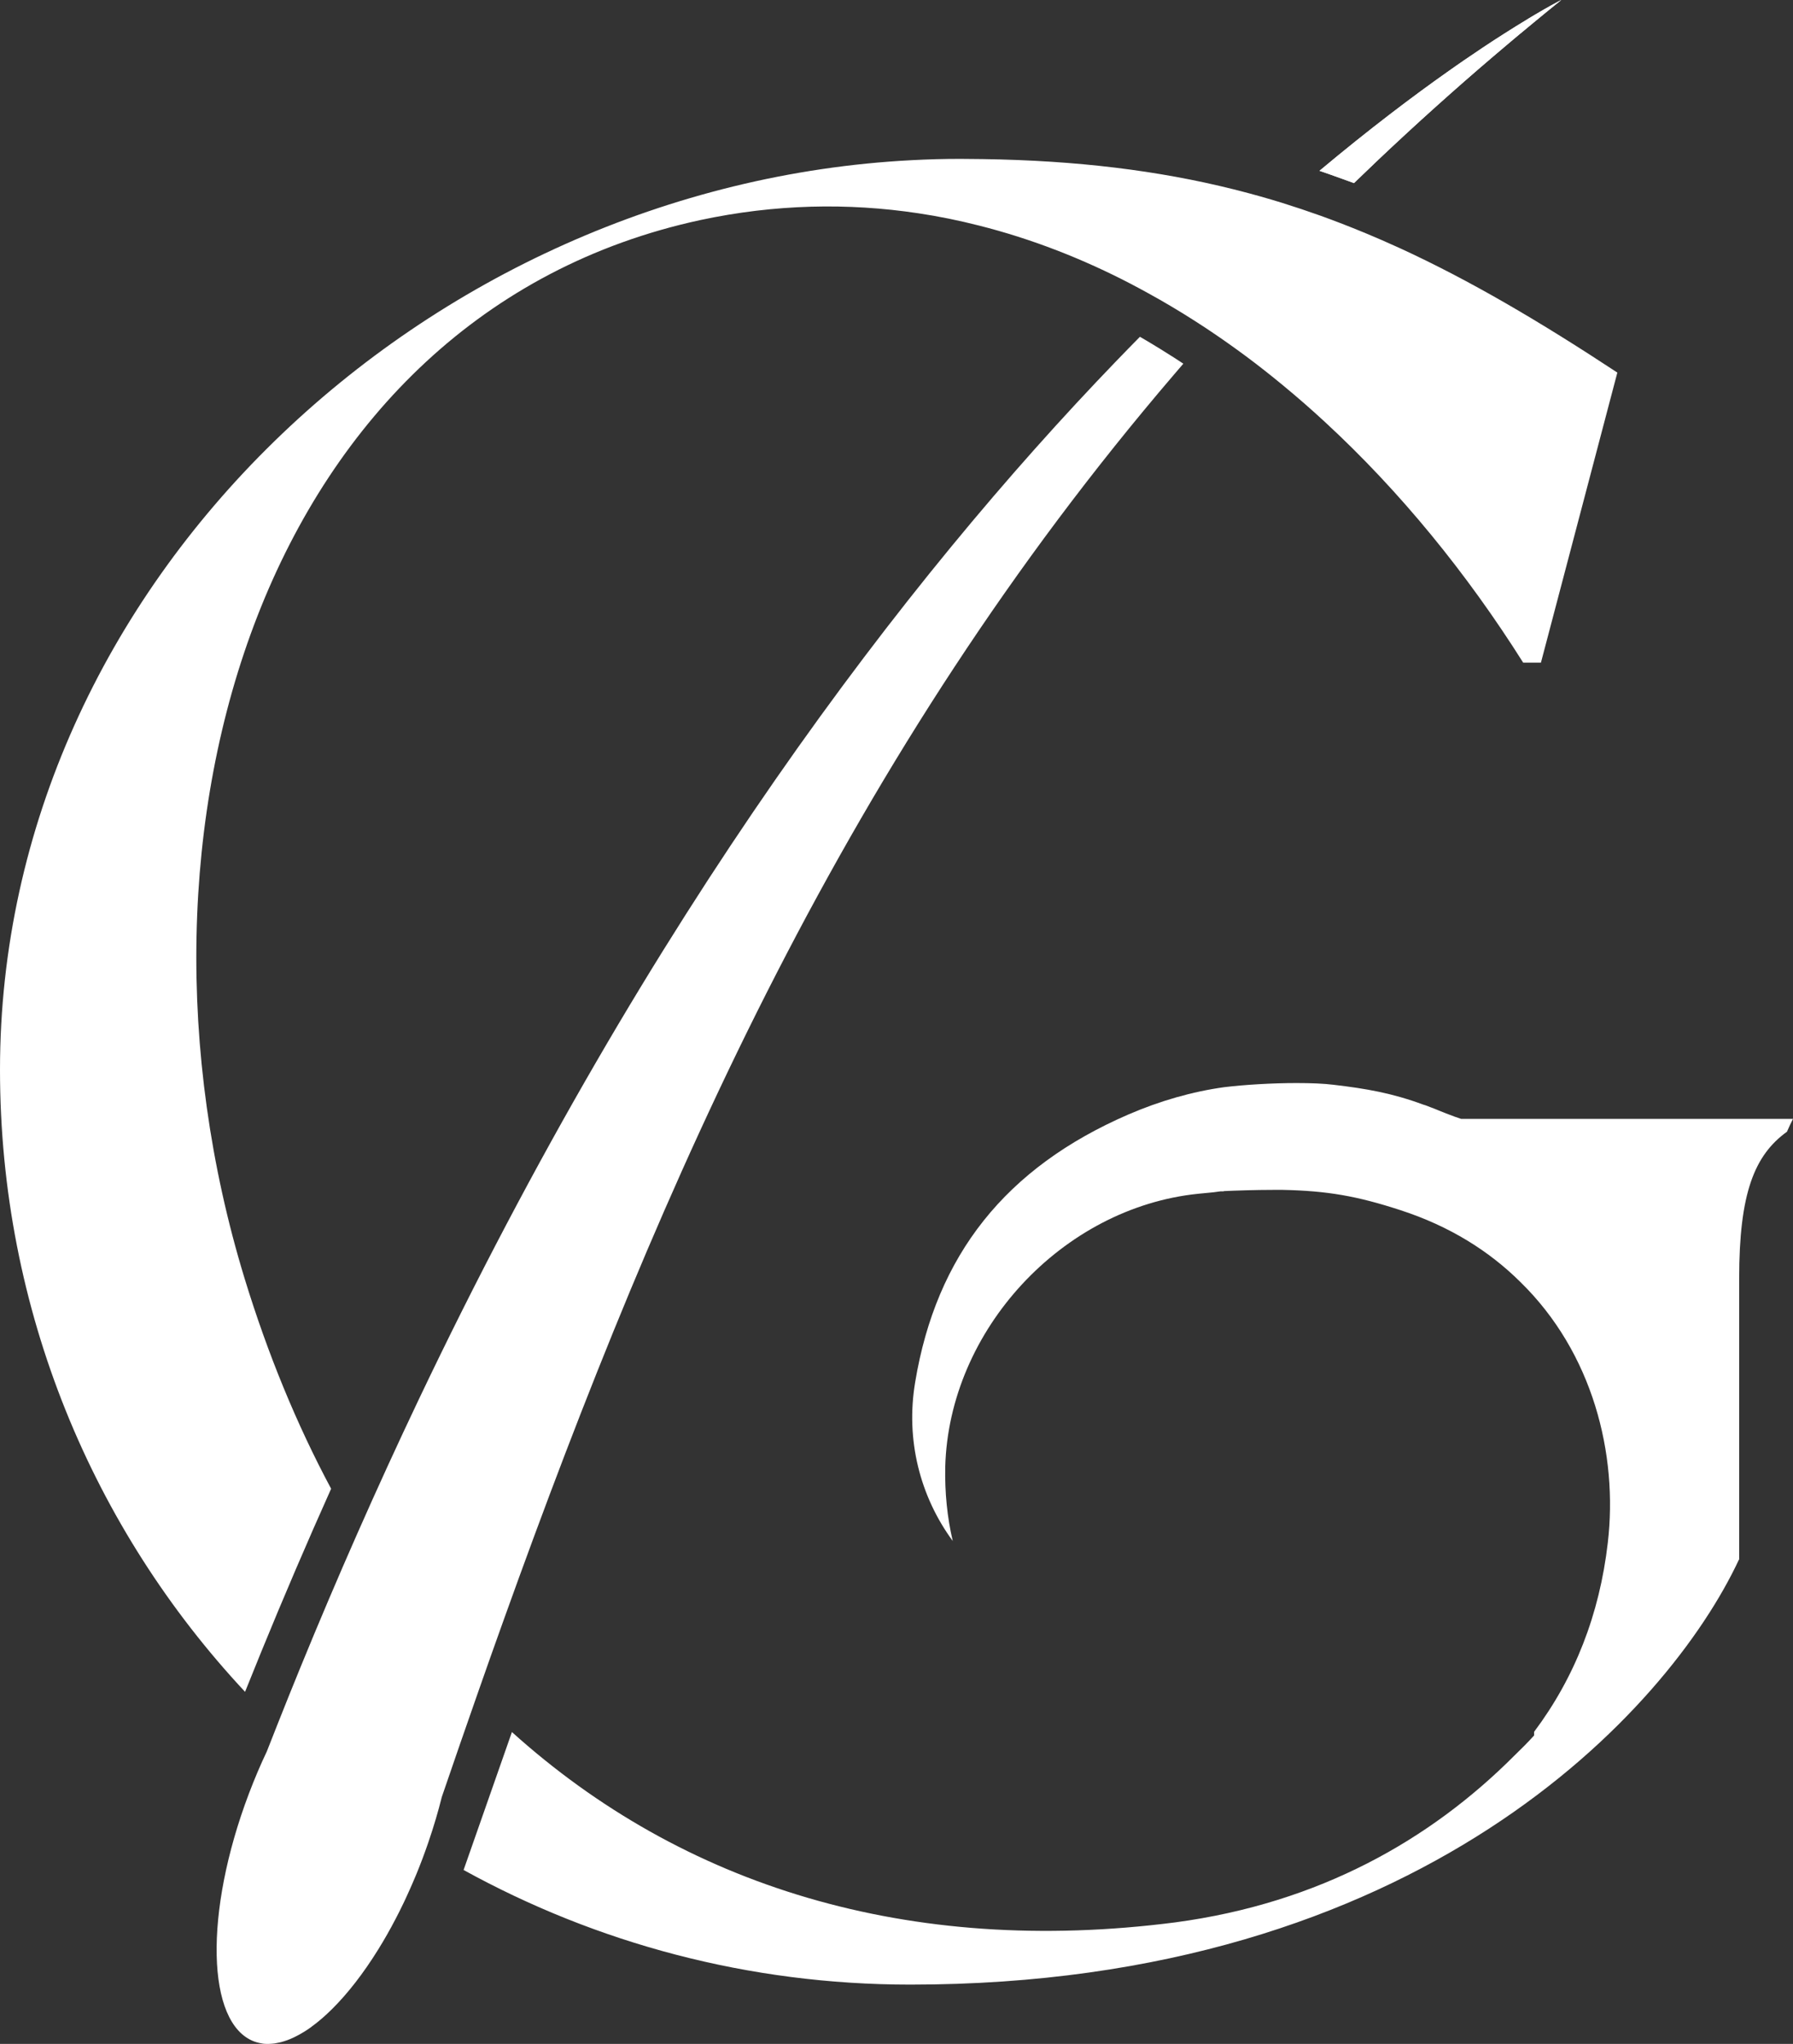
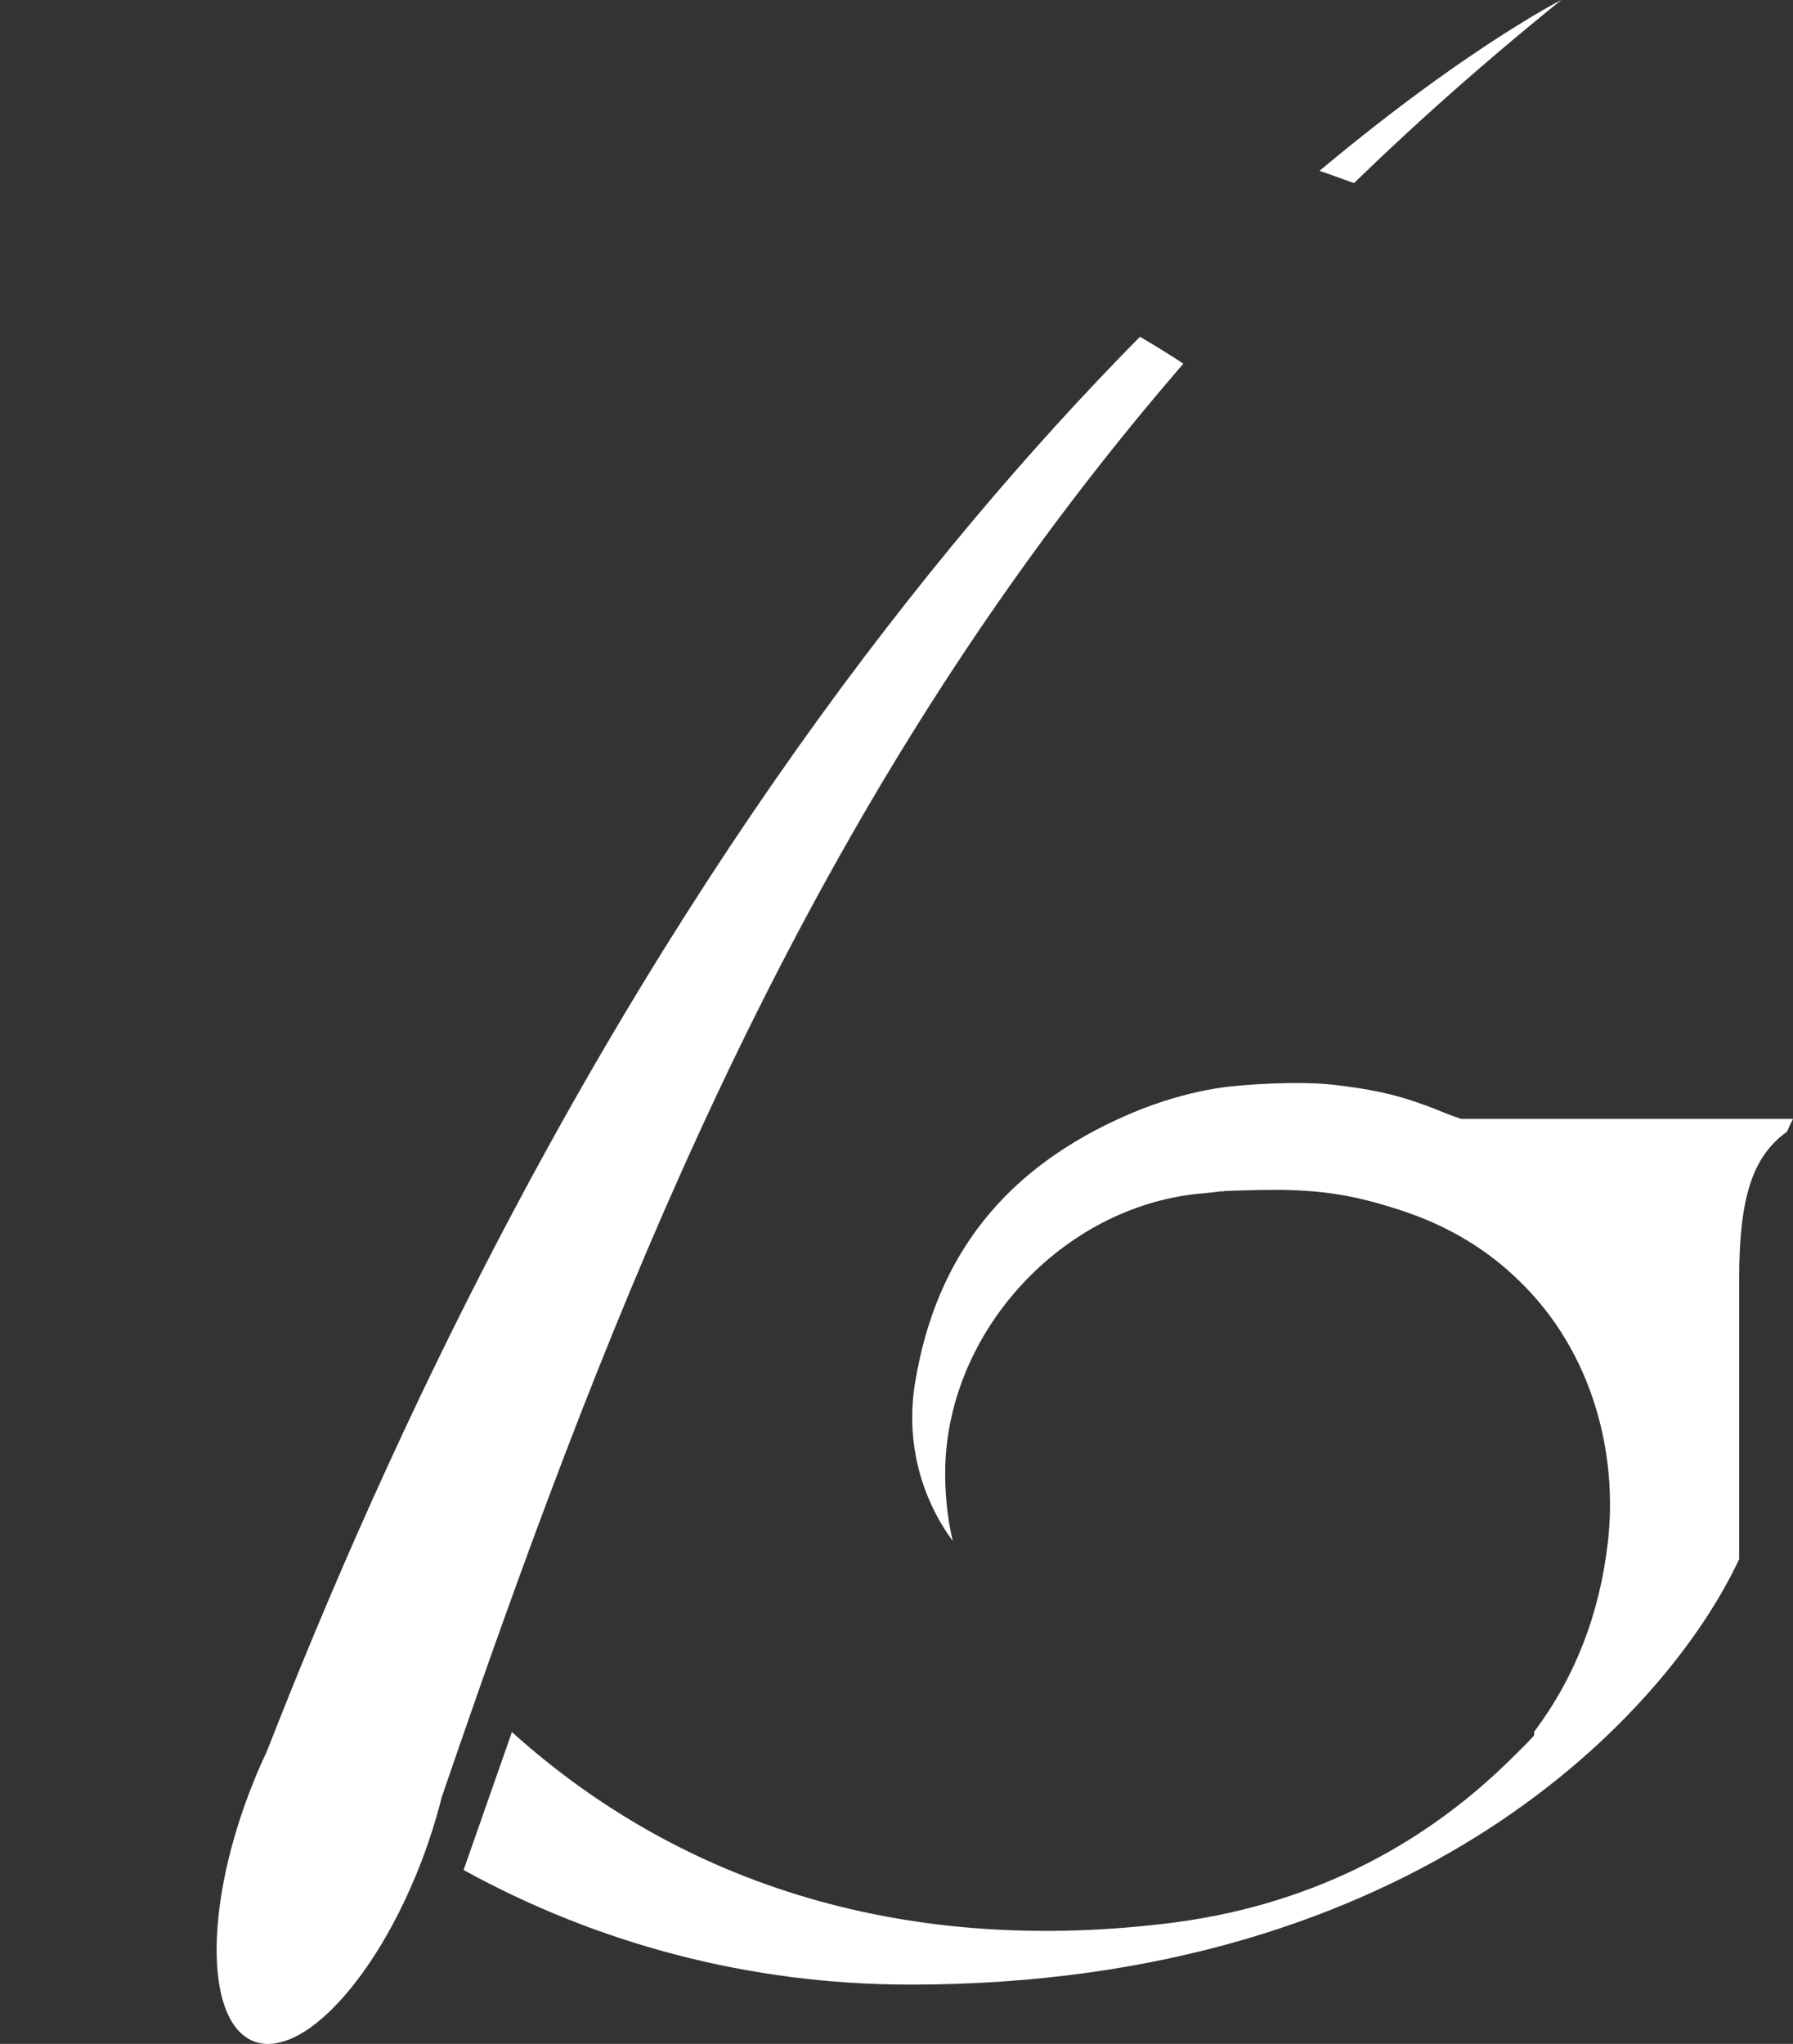
<svg xmlns="http://www.w3.org/2000/svg" width="43" height="49" viewBox="0 0 43 49" fill="none">
  <rect x="0" y="0" width="43" height="49" fill="#333333" stroke="none" />
  <g clip-path="url(#clip0_110_1700)">
    <path d="M7.376 48.656C7.33 48.688 7.285 48.715 7.239 48.742C7.285 48.715 7.33 48.686 7.376 48.656Z" fill="white" />
-     <path d="M37.441 0C37.215 0.182 36.992 0.364 36.771 0.547C36.671 0.629 36.571 0.711 36.472 0.795C36.463 0.802 36.455 0.809 36.446 0.816C36.341 0.902 36.236 0.991 36.133 1.079C36.025 1.169 35.918 1.259 35.812 1.351C35.345 1.749 34.887 2.15 34.438 2.554C34.318 2.662 34.198 2.769 34.079 2.878C33.968 2.978 33.859 3.079 33.749 3.18C33.624 3.296 33.498 3.411 33.374 3.528C33.267 3.628 33.16 3.729 33.054 3.829C32.858 4.015 32.664 4.201 32.471 4.388L32.019 4.225C31.895 4.18 31.77 4.137 31.644 4.094C32.84 3.094 33.892 2.3 34.761 1.689C34.801 1.661 34.84 1.633 34.879 1.606C34.89 1.598 34.901 1.59 34.912 1.583C34.975 1.538 35.038 1.495 35.1 1.452C35.263 1.341 35.419 1.236 35.566 1.137C35.748 1.015 35.919 0.905 36.078 0.804C36.268 0.683 36.44 0.576 36.592 0.485C36.617 0.469 36.642 0.454 36.666 0.439C36.714 0.41 36.762 0.382 36.805 0.356C37.139 0.158 37.348 0.048 37.416 0.012C37.421 0.009 37.425 0.006 37.428 0.005C37.435 0.001 37.439 -0.001 37.441 -0.002L37.441 0Z" fill="white" />
    <path d="M7.582 48.505C7.628 48.469 7.675 48.43 7.72 48.391C7.675 48.431 7.628 48.469 7.582 48.505ZM6.427 48.999C6.427 48.999 6.43 48.999 6.432 48.999C6.439 48.999 6.445 48.999 6.451 48.999H6.428H6.427Z" fill="white" />
    <path d="M37.428 0.007C37.428 0.007 37.421 0.01 37.416 0.013C37.348 0.048 37.138 0.16 36.805 0.357C36.761 0.383 36.715 0.411 36.666 0.44C36.642 0.456 36.617 0.47 36.592 0.486C36.44 0.578 36.269 0.684 36.078 0.806C35.919 0.906 35.748 1.018 35.566 1.139C35.419 1.237 35.263 1.342 35.1 1.454C35.039 1.497 34.976 1.539 34.912 1.584C34.901 1.591 34.89 1.6 34.879 1.608C34.84 1.635 34.801 1.662 34.761 1.69C33.892 2.302 32.84 3.095 31.644 4.096C31.77 4.138 31.896 4.182 32.019 4.227L32.471 4.39C32.664 4.203 32.858 4.017 33.054 3.831C33.16 3.73 33.267 3.63 33.374 3.53C33.499 3.413 33.624 3.297 33.749 3.182C33.859 3.081 33.968 2.98 34.079 2.879C34.198 2.77 34.317 2.663 34.438 2.555C34.887 2.152 35.345 1.751 35.812 1.353C35.918 1.262 36.025 1.171 36.133 1.081C36.236 0.993 36.341 0.905 36.446 0.817C36.455 0.81 36.463 0.803 36.472 0.797C36.571 0.713 36.671 0.631 36.771 0.549C36.992 0.366 37.215 0.183 37.441 0.002C37.44 0.002 37.435 0.005 37.429 0.009L37.428 0.007ZM6.427 48.999C6.427 48.999 6.43 48.999 6.432 48.999C6.439 48.999 6.445 48.999 6.451 48.999H6.428H6.427Z" fill="white" />
    <path d="M28.38 8.718C28.303 8.807 28.226 8.897 28.15 8.986C20.357 18.089 15.901 28.186 12.085 38.821C11.871 39.416 11.66 40.012 11.451 40.61C11.163 41.43 10.878 42.255 10.595 43.082C10.509 43.428 10.404 43.783 10.281 44.143C10.277 44.154 10.274 44.164 10.27 44.176C10.225 44.306 10.178 44.438 10.128 44.57C10.082 44.691 10.035 44.811 9.987 44.928C9.954 45.007 9.922 45.085 9.888 45.161C9.871 45.2 9.854 45.238 9.838 45.275C9.804 45.352 9.77 45.426 9.735 45.502C9.718 45.538 9.7 45.576 9.683 45.613C9.648 45.686 9.612 45.759 9.576 45.831C9.45 46.082 9.319 46.322 9.184 46.55C9.146 46.614 9.107 46.678 9.068 46.741C8.716 47.308 8.342 47.789 7.97 48.159C7.928 48.2 7.887 48.239 7.846 48.278C7.806 48.315 7.765 48.351 7.725 48.387C7.724 48.387 7.723 48.389 7.721 48.39C7.676 48.429 7.629 48.468 7.583 48.504C7.537 48.54 7.491 48.575 7.446 48.608C7.424 48.624 7.403 48.638 7.382 48.653C7.38 48.653 7.379 48.655 7.377 48.656C7.331 48.686 7.286 48.715 7.24 48.741C7.218 48.755 7.195 48.768 7.173 48.78C7.133 48.801 7.094 48.822 7.055 48.841C7.025 48.856 6.996 48.869 6.966 48.881C6.953 48.886 6.94 48.891 6.926 48.897C6.91 48.903 6.894 48.909 6.879 48.915C6.864 48.92 6.849 48.925 6.833 48.93C6.82 48.936 6.806 48.939 6.791 48.943C6.776 48.949 6.76 48.953 6.745 48.957C6.732 48.961 6.719 48.963 6.706 48.966C6.674 48.973 6.642 48.98 6.61 48.985C6.601 48.987 6.591 48.988 6.582 48.99C6.566 48.992 6.55 48.994 6.535 48.995C6.523 48.995 6.511 48.998 6.499 48.998C6.483 48.998 6.468 49 6.452 49H6.429C6.429 49 6.426 49 6.423 49H6.416C6.406 49 6.396 49 6.386 49C6.382 49 6.379 49 6.375 49C6.351 49 6.327 48.997 6.303 48.994C6.275 48.989 6.247 48.985 6.219 48.978C6.177 48.969 6.135 48.957 6.095 48.942C4.946 48.508 4.89 45.848 5.969 43.001C6.102 42.65 6.246 42.311 6.399 41.989C6.484 41.773 6.567 41.56 6.652 41.347C6.834 40.887 7.017 40.433 7.201 39.983C7.649 38.889 8.103 37.822 8.561 36.784C9.048 35.68 9.54 34.608 10.036 33.565C15.603 21.869 21.717 13.899 26.755 8.672C26.951 8.469 27.145 8.269 27.338 8.074L27.561 8.205C27.741 8.313 27.922 8.424 28.099 8.538L28.101 8.539H28.103C28.184 8.592 28.268 8.647 28.364 8.709C28.37 8.713 28.375 8.717 28.381 8.721L28.38 8.718Z" fill="white" />
-     <path d="M38.787 8.934L36.955 15.886H36.529C35.181 13.748 33.574 11.775 31.771 10.113C31.442 9.809 31.107 9.517 30.766 9.236C30.476 8.996 30.182 8.765 29.883 8.542C29.61 8.34 29.334 8.144 29.054 7.956C29.009 7.925 28.965 7.896 28.92 7.866C28.829 7.807 28.738 7.747 28.647 7.689C28.458 7.568 28.268 7.451 28.077 7.338C27.898 7.232 27.718 7.129 27.537 7.03C27.412 6.96 27.285 6.893 27.158 6.826C27.154 6.824 27.151 6.822 27.146 6.819C25.969 6.204 24.744 5.727 23.48 5.408C23.001 5.286 22.513 5.186 22.022 5.113C20.331 4.858 18.583 4.894 16.799 5.275C6.354 7.529 2.567 19.851 5.865 30.647C6.423 32.469 7.118 34.154 7.941 35.691C7.364 36.977 6.804 38.283 6.265 39.601C6.137 39.915 6.008 40.233 5.877 40.56C2.231 36.659 0 31.417 0 25.646C0 13.957 10.244 4.438 21.868 3.84C22.254 3.819 22.641 3.809 23.03 3.809C23.211 3.809 23.389 3.811 23.566 3.814C25.828 3.847 27.78 4.088 29.586 4.539C29.622 4.548 29.658 4.557 29.693 4.566C30.049 4.657 30.398 4.755 30.744 4.862C31.058 4.96 31.368 5.064 31.676 5.174C32.022 5.299 32.363 5.431 32.704 5.572C32.704 5.572 32.706 5.572 32.706 5.572C32.992 5.691 33.277 5.815 33.562 5.945C35.265 6.726 36.949 7.722 38.787 8.932V8.934Z" fill="white" />
    <path d="M43 26.824C42.948 26.923 42.901 27.028 42.855 27.132C42.076 27.695 41.709 28.601 41.709 30.65V37.373C41.715 37.379 41.709 37.385 41.703 37.391C40.011 41.008 34.029 47.579 21.831 47.579C17.949 47.579 14.297 46.583 11.118 44.831L12.277 41.524C16.368 45.211 21.789 46.911 28.186 46.087C31.651 45.623 34.308 44.102 36.314 42.093C36.476 41.937 36.64 41.773 36.791 41.606V41.519C37.767 40.218 38.36 38.703 38.558 36.99C38.808 34.86 38.198 32.427 36.459 30.732C35.715 29.994 34.767 29.396 33.587 29.013C32.54 28.671 31.826 28.549 30.762 28.526H30.541C30.099 28.526 29.622 28.543 29.36 28.555L29.337 28.561H29.273L29.099 28.584C28.971 28.595 28.855 28.607 28.739 28.619C25.477 28.95 22.756 31.887 22.669 35.167C22.657 35.782 22.715 36.375 22.849 36.944C22.064 35.876 21.715 34.517 21.948 33.135C22.453 30.087 24.122 27.992 27.058 26.72C27.825 26.389 28.599 26.169 29.36 26.064C29.837 26.006 30.5 25.965 31.093 25.965C31.442 25.965 31.744 25.977 31.977 26.006C32.767 26.098 33.395 26.209 34.133 26.482C34.197 26.499 34.262 26.528 34.326 26.552C34.389 26.575 34.447 26.598 34.5 26.621C34.616 26.668 34.744 26.72 34.889 26.772L35.041 26.824H43Z" fill="white" />
  </g>
  <defs>
    <clipPath id="clip0_110_1700">
      <rect width="43" height="49" fill="white" />
    </clipPath>
  </defs>
</svg>